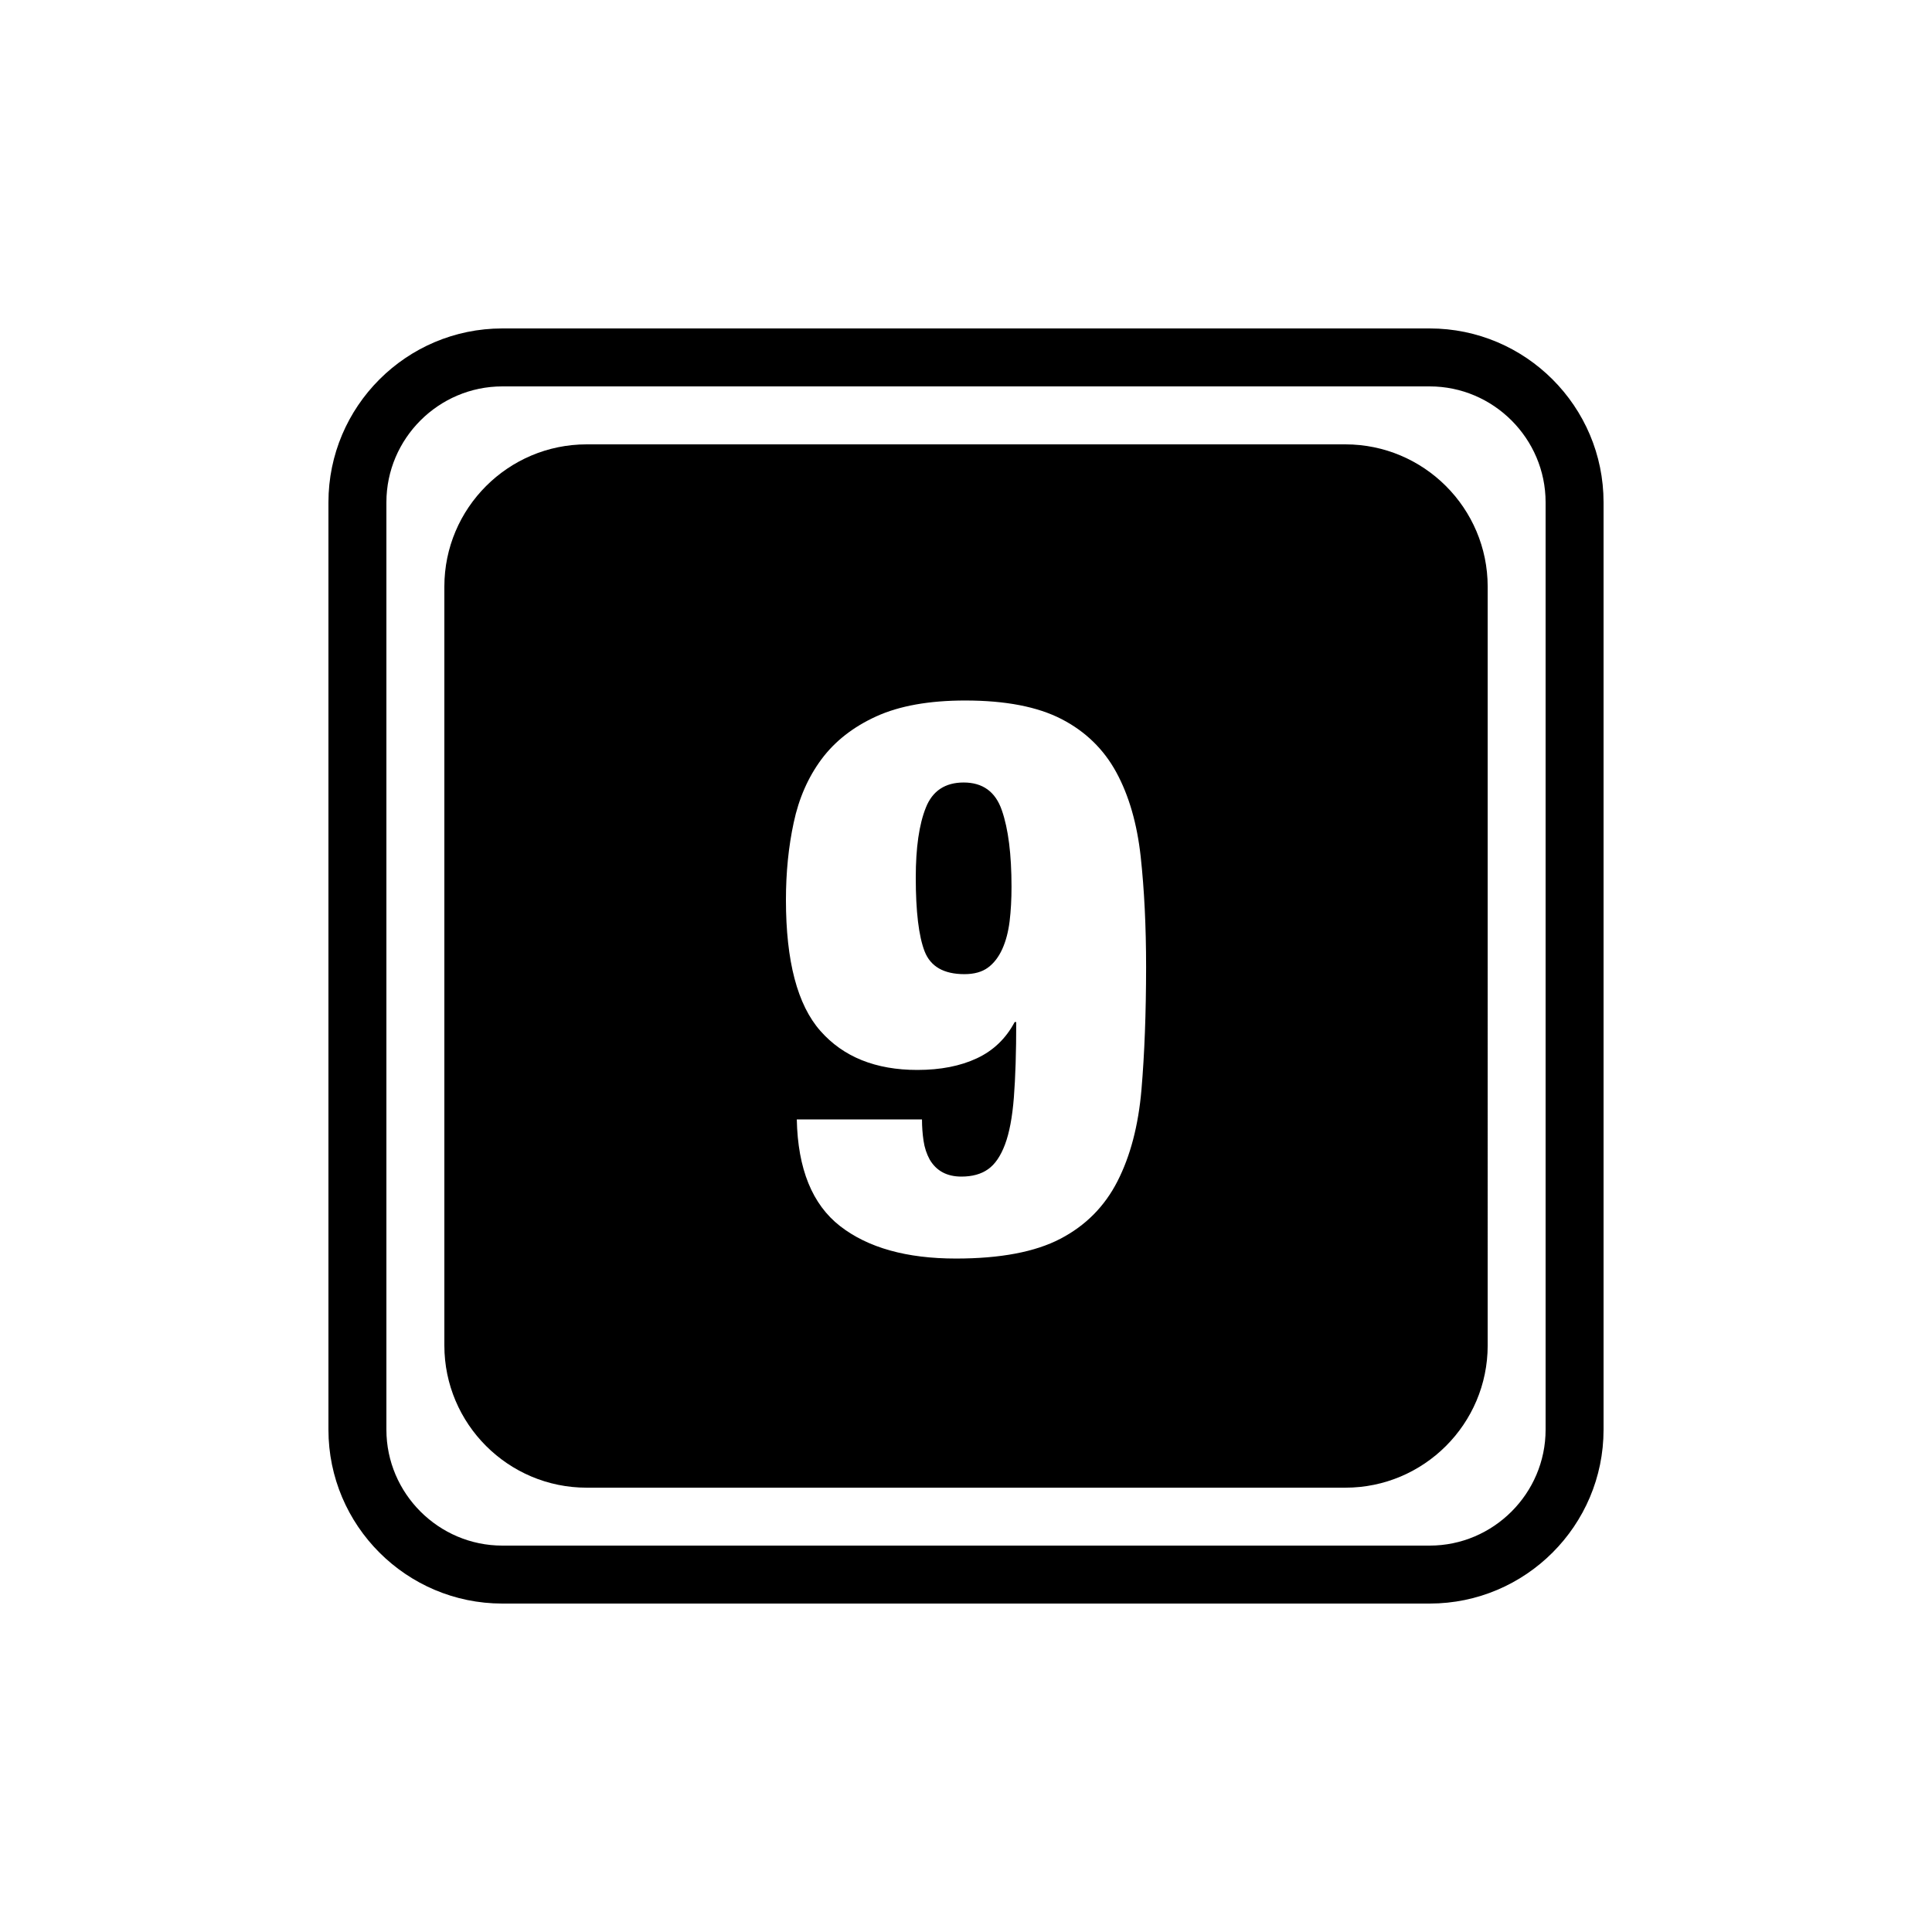
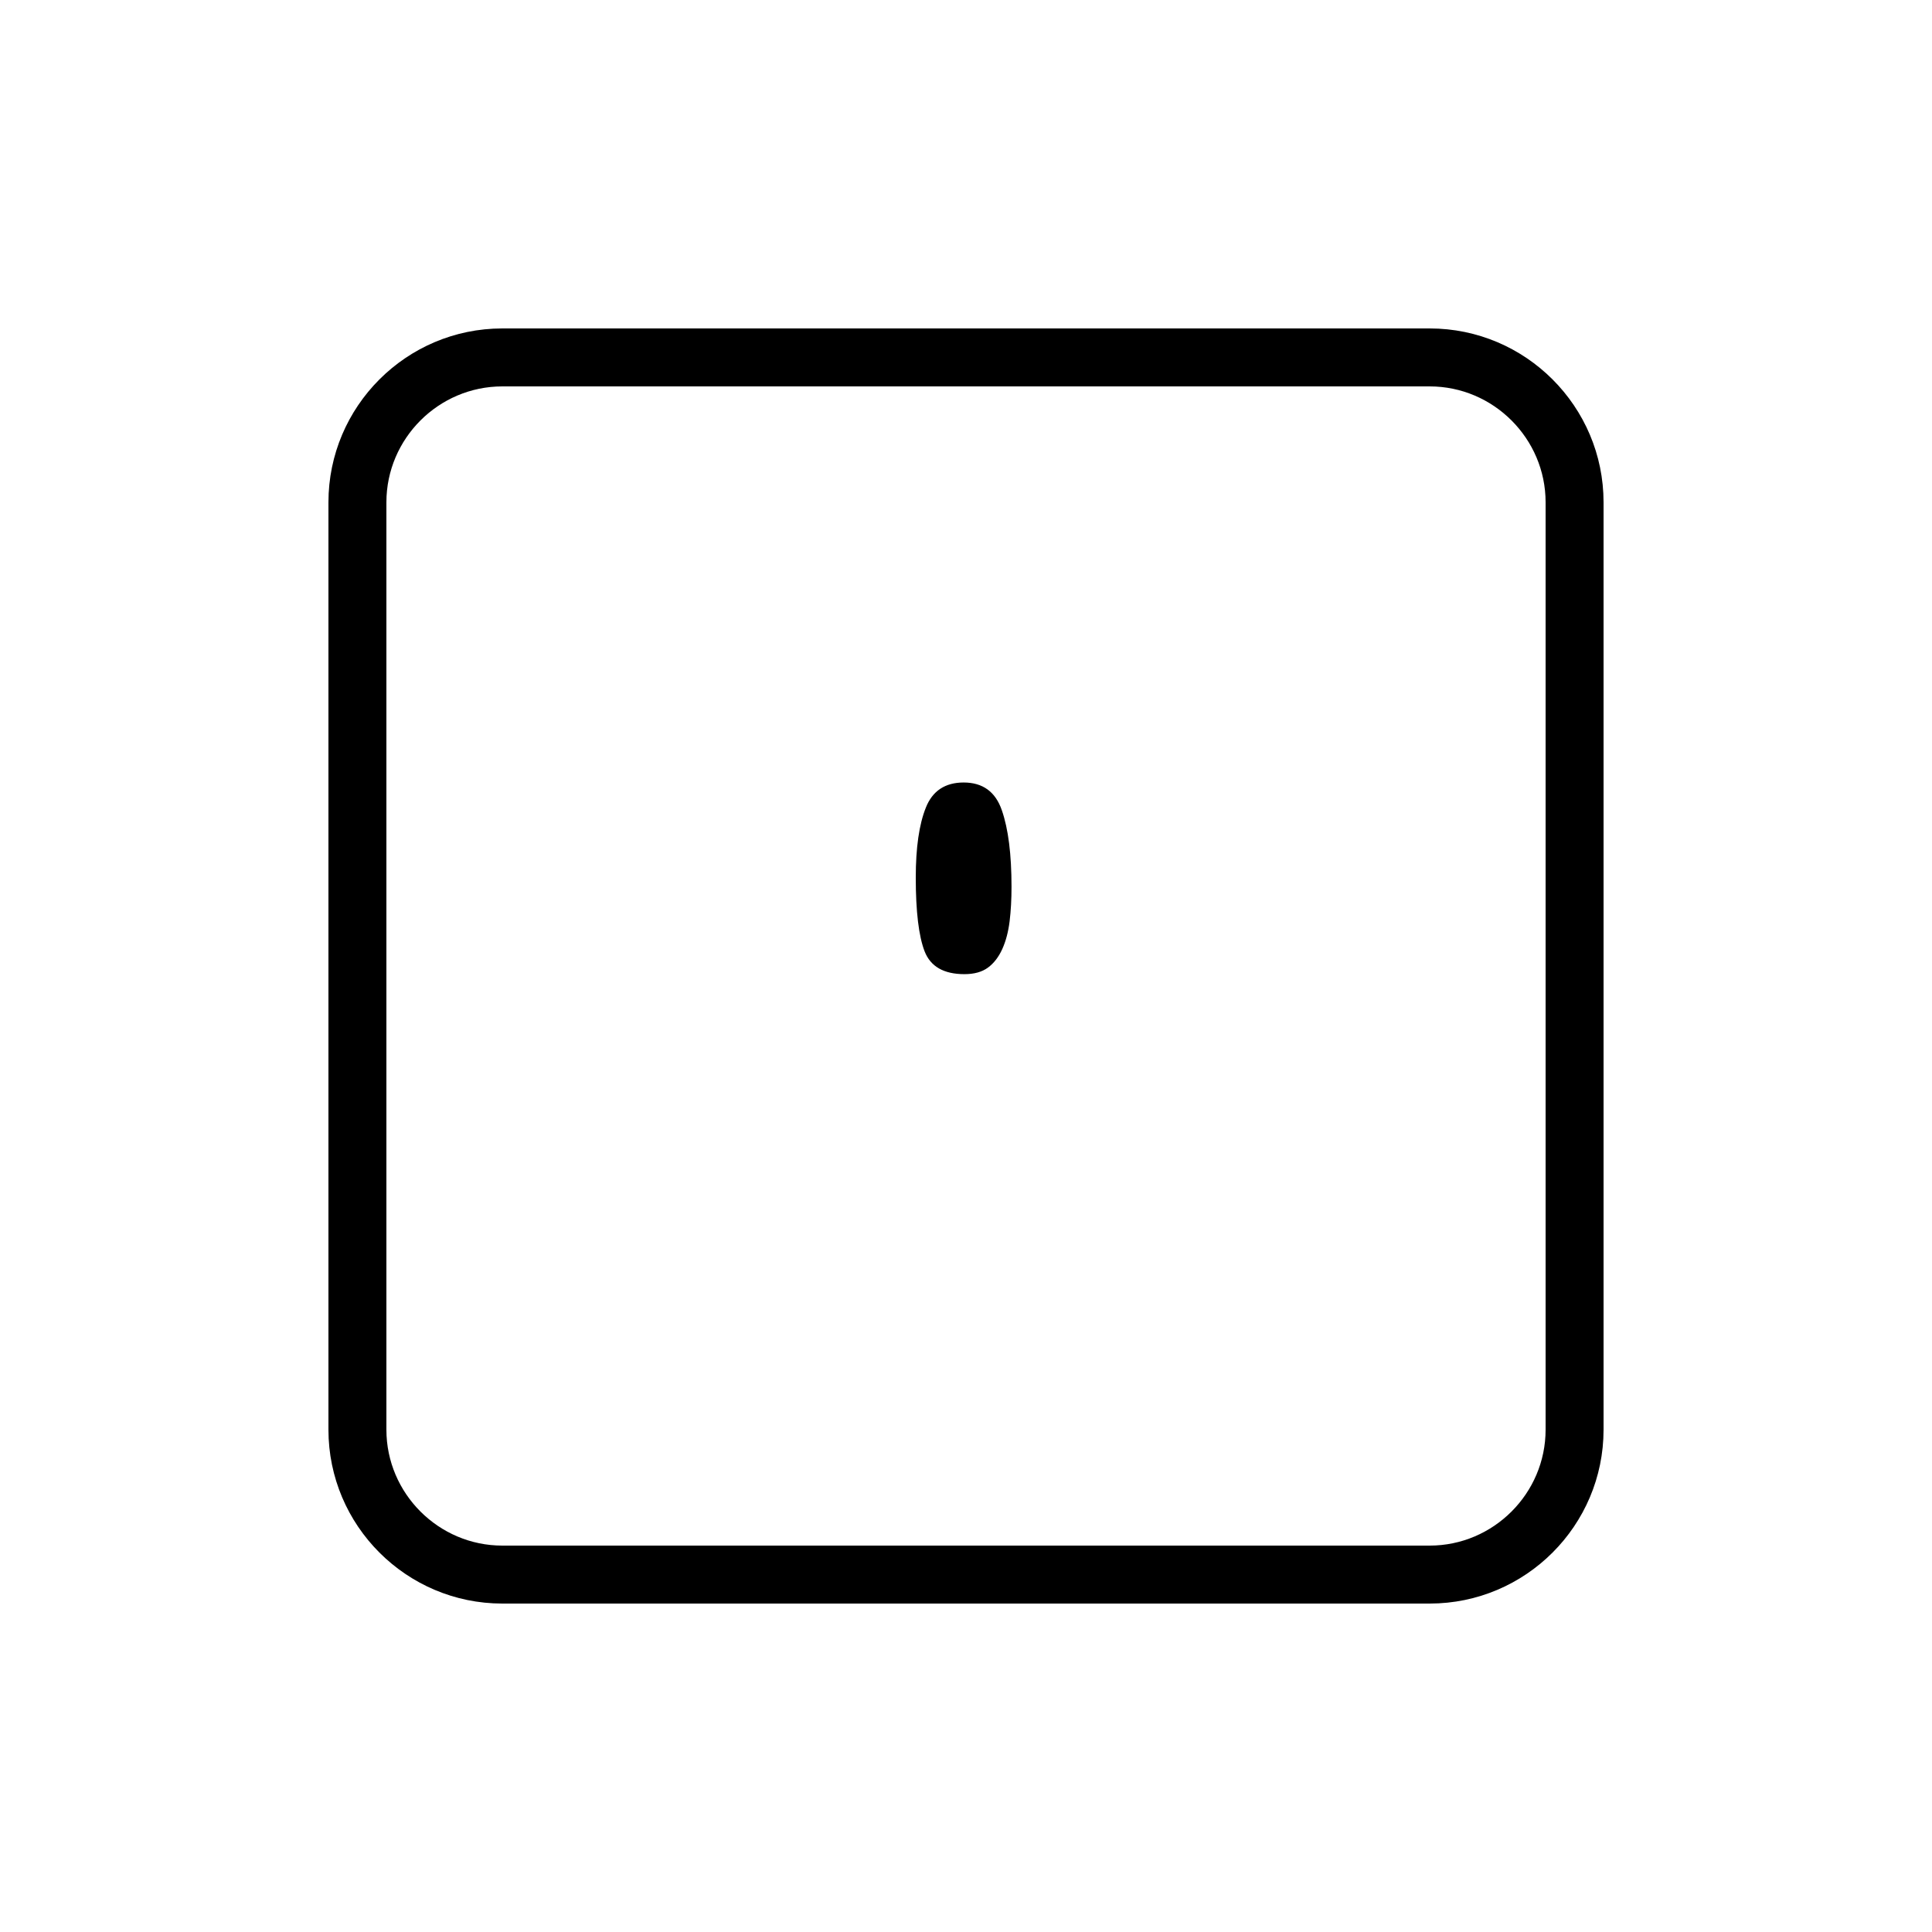
<svg xmlns="http://www.w3.org/2000/svg" version="1.1" id="Layer_1" x="0px" y="0px" width="50px" height="50px" viewBox="0 0 50 50" enable-background="new 0 0 50 50" xml:space="preserve">
  <g>
    <path d="M37,8.5H13c-2.481,0-4.5,2.019-4.5,4.5v24c0,2.481,2.019,4.5,4.5,4.5h24c2.481,0,4.5-2.019,4.5-4.5V13   C41.5,10.519,39.481,8.5,37,8.5z M40,37c0,1.649-1.35,3-3,3H13c-1.65,0-3-1.351-3-3V13c0-1.649,1.35-3,3-3h24c1.65,0,3,1.351,3,3   V37z" />
    <path d="M24.94,20.251c-0.479,0-0.808,0.217-0.979,0.65c-0.174,0.433-0.261,1.036-0.261,1.81c0,0.88,0.077,1.517,0.229,1.91   c0.154,0.394,0.497,0.59,1.031,0.59c0.252,0,0.456-0.057,0.609-0.17s0.276-0.273,0.37-0.48c0.093-0.206,0.156-0.446,0.19-0.72   c0.033-0.272,0.049-0.569,0.049-0.89c0-0.84-0.083-1.5-0.25-1.98C25.764,20.491,25.434,20.251,24.94,20.251z" />
-     <path d="M34.818,11.5H15.182c-2.029,0-3.682,1.65-3.682,3.681v19.639c0,2.03,1.652,3.681,3.682,3.681h19.637   c2.029,0,3.682-1.65,3.682-3.681V15.181C38.5,13.15,36.848,11.5,34.818,11.5z M29.541,28.201c-0.08,0.927-0.287,1.717-0.621,2.37   c-0.333,0.653-0.826,1.149-1.479,1.489c-0.653,0.341-1.554,0.511-2.7,0.511c-1.279,0-2.279-0.28-3-0.84   c-0.72-0.561-1.094-1.48-1.12-2.761h3.24c0,0.188,0.013,0.37,0.04,0.551c0.026,0.18,0.08,0.343,0.16,0.489   c0.173,0.294,0.446,0.44,0.82,0.44c0.279,0,0.51-0.063,0.689-0.19c0.18-0.126,0.326-0.34,0.439-0.64s0.19-0.707,0.23-1.22   c0.04-0.514,0.061-1.163,0.061-1.95H26.26c-0.227,0.427-0.553,0.74-0.979,0.939c-0.427,0.2-0.94,0.301-1.54,0.301   c-1.08,0-1.917-0.337-2.51-1.011c-0.594-0.673-0.891-1.803-0.891-3.39c0-0.707,0.066-1.373,0.201-2   c0.133-0.627,0.373-1.173,0.719-1.64c0.348-0.467,0.82-0.837,1.42-1.11c0.601-0.273,1.367-0.41,2.301-0.41   c1.04,0,1.869,0.16,2.49,0.48c0.619,0.319,1.093,0.779,1.42,1.38c0.326,0.6,0.536,1.327,0.63,2.18   c0.093,0.854,0.14,1.807,0.14,2.86C29.66,26.218,29.62,27.274,29.541,28.201z" />
  </g>
</svg>